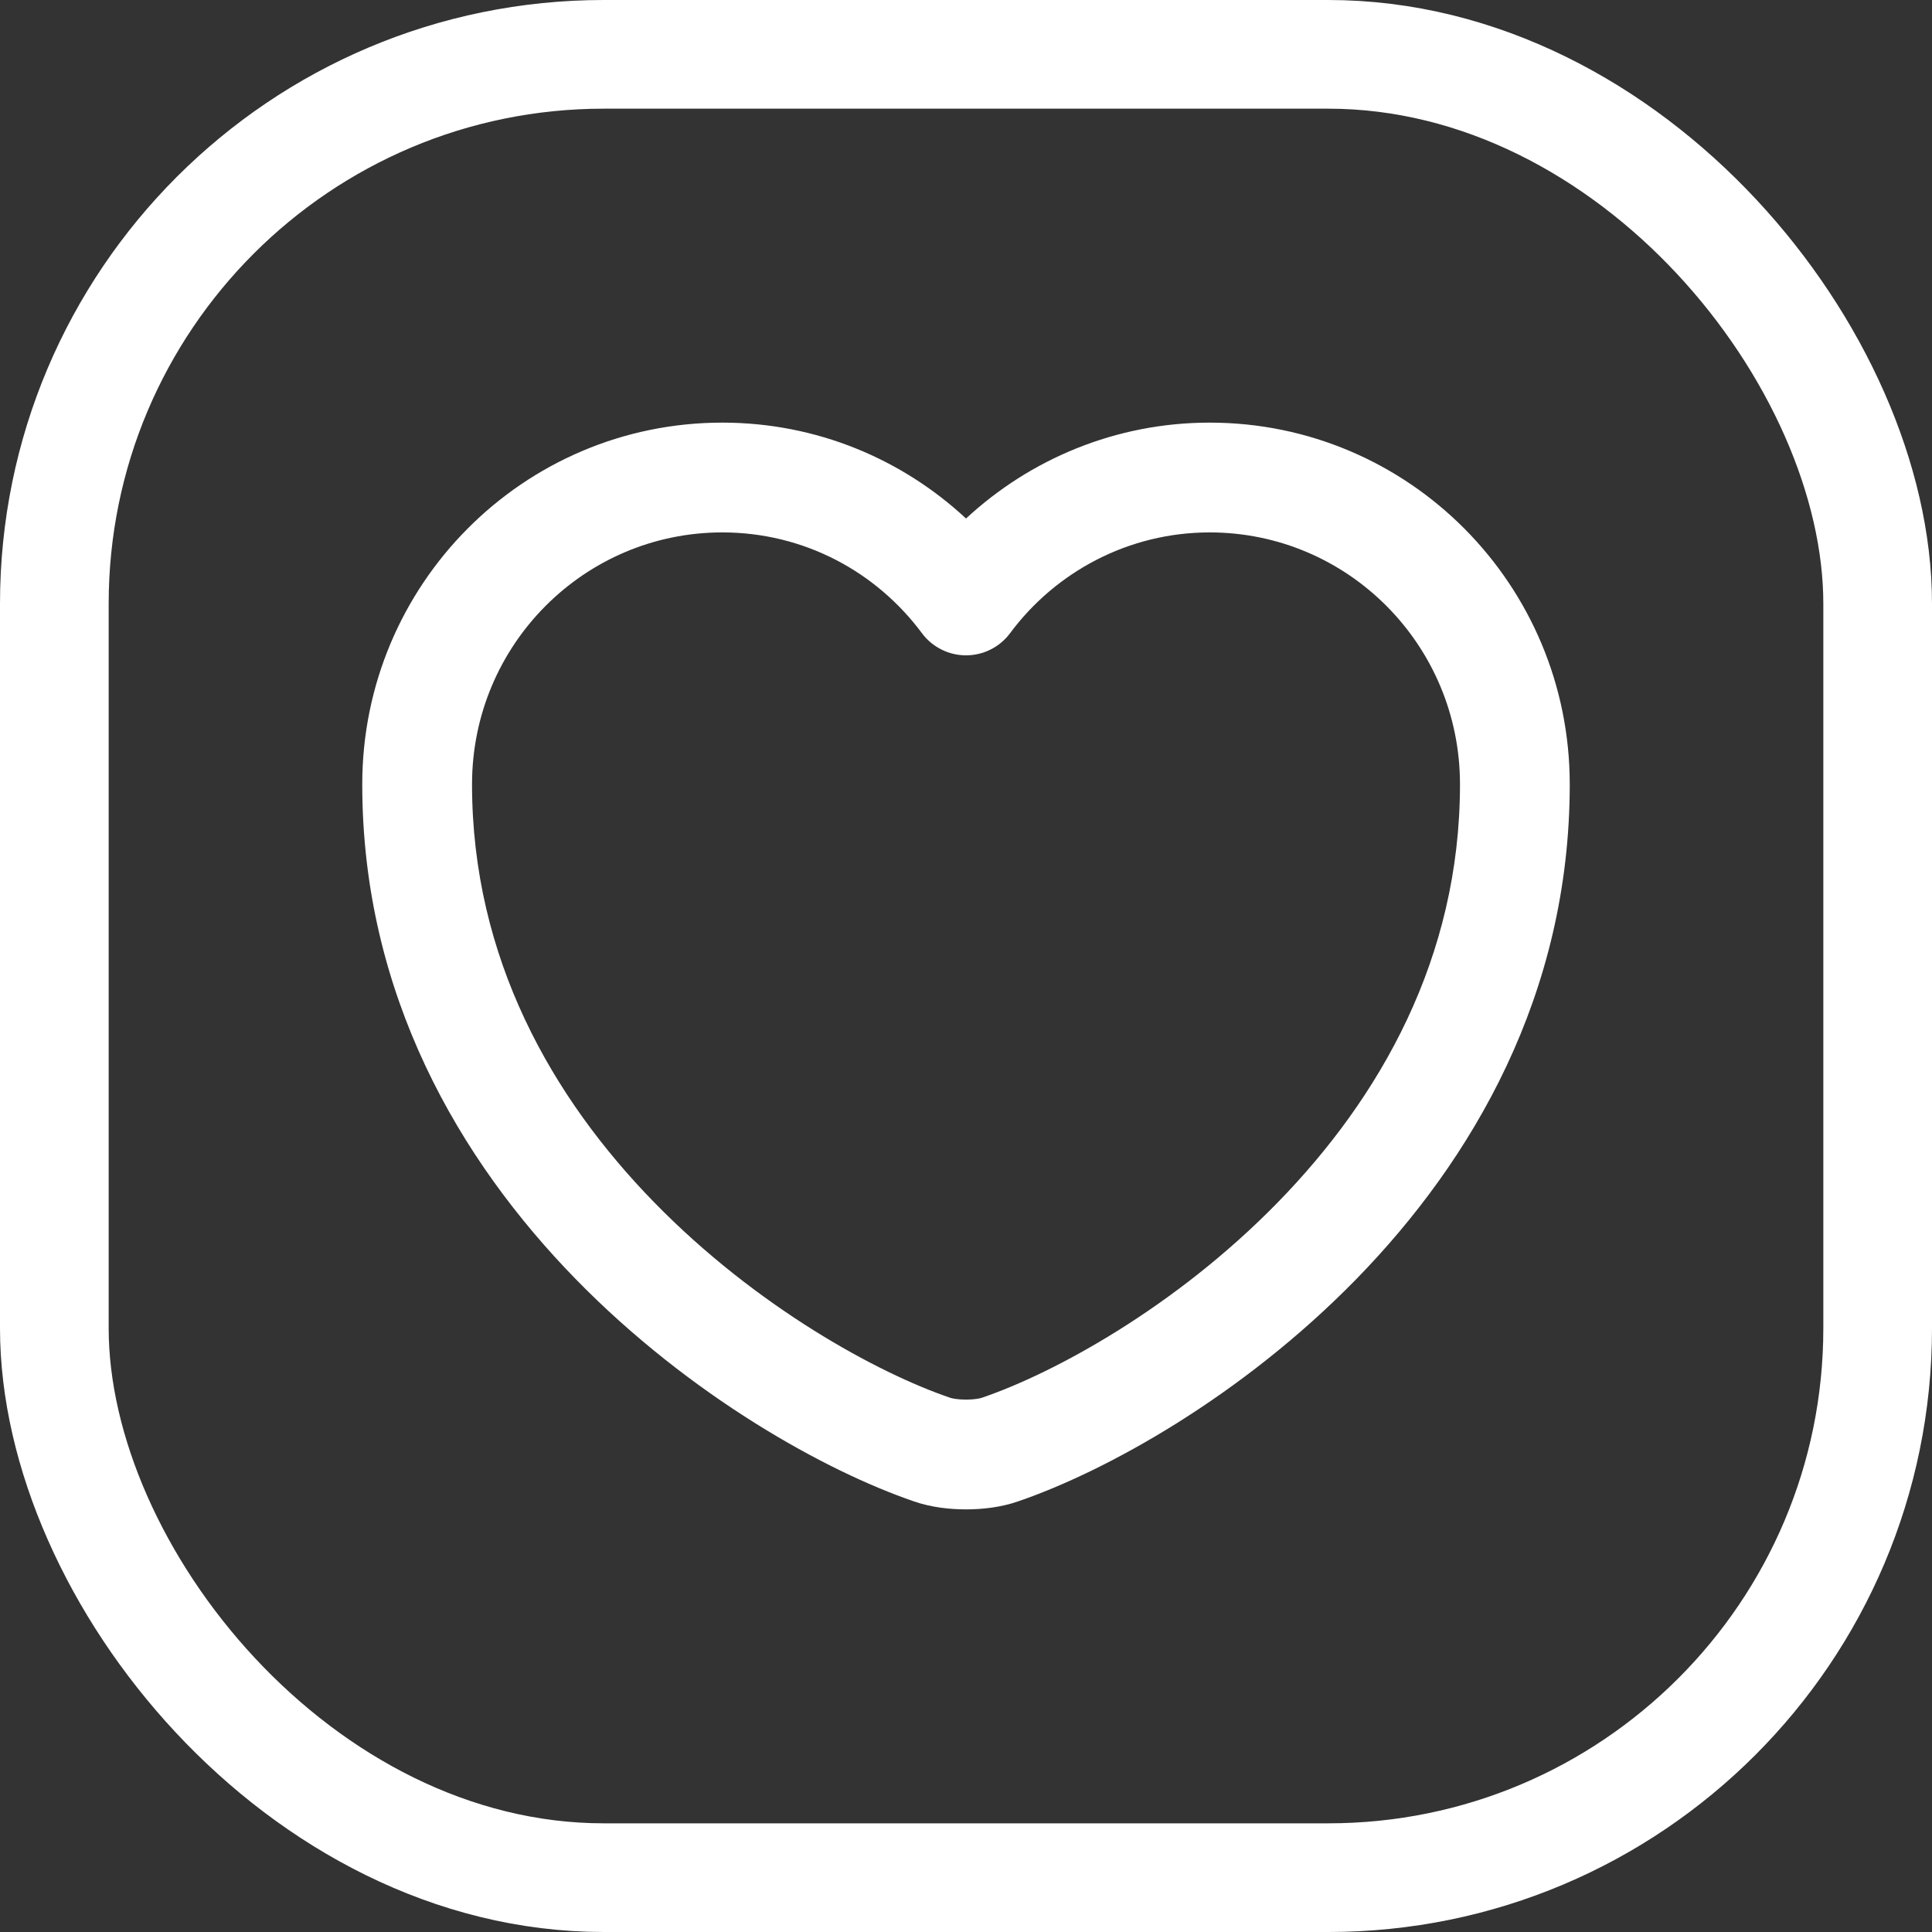
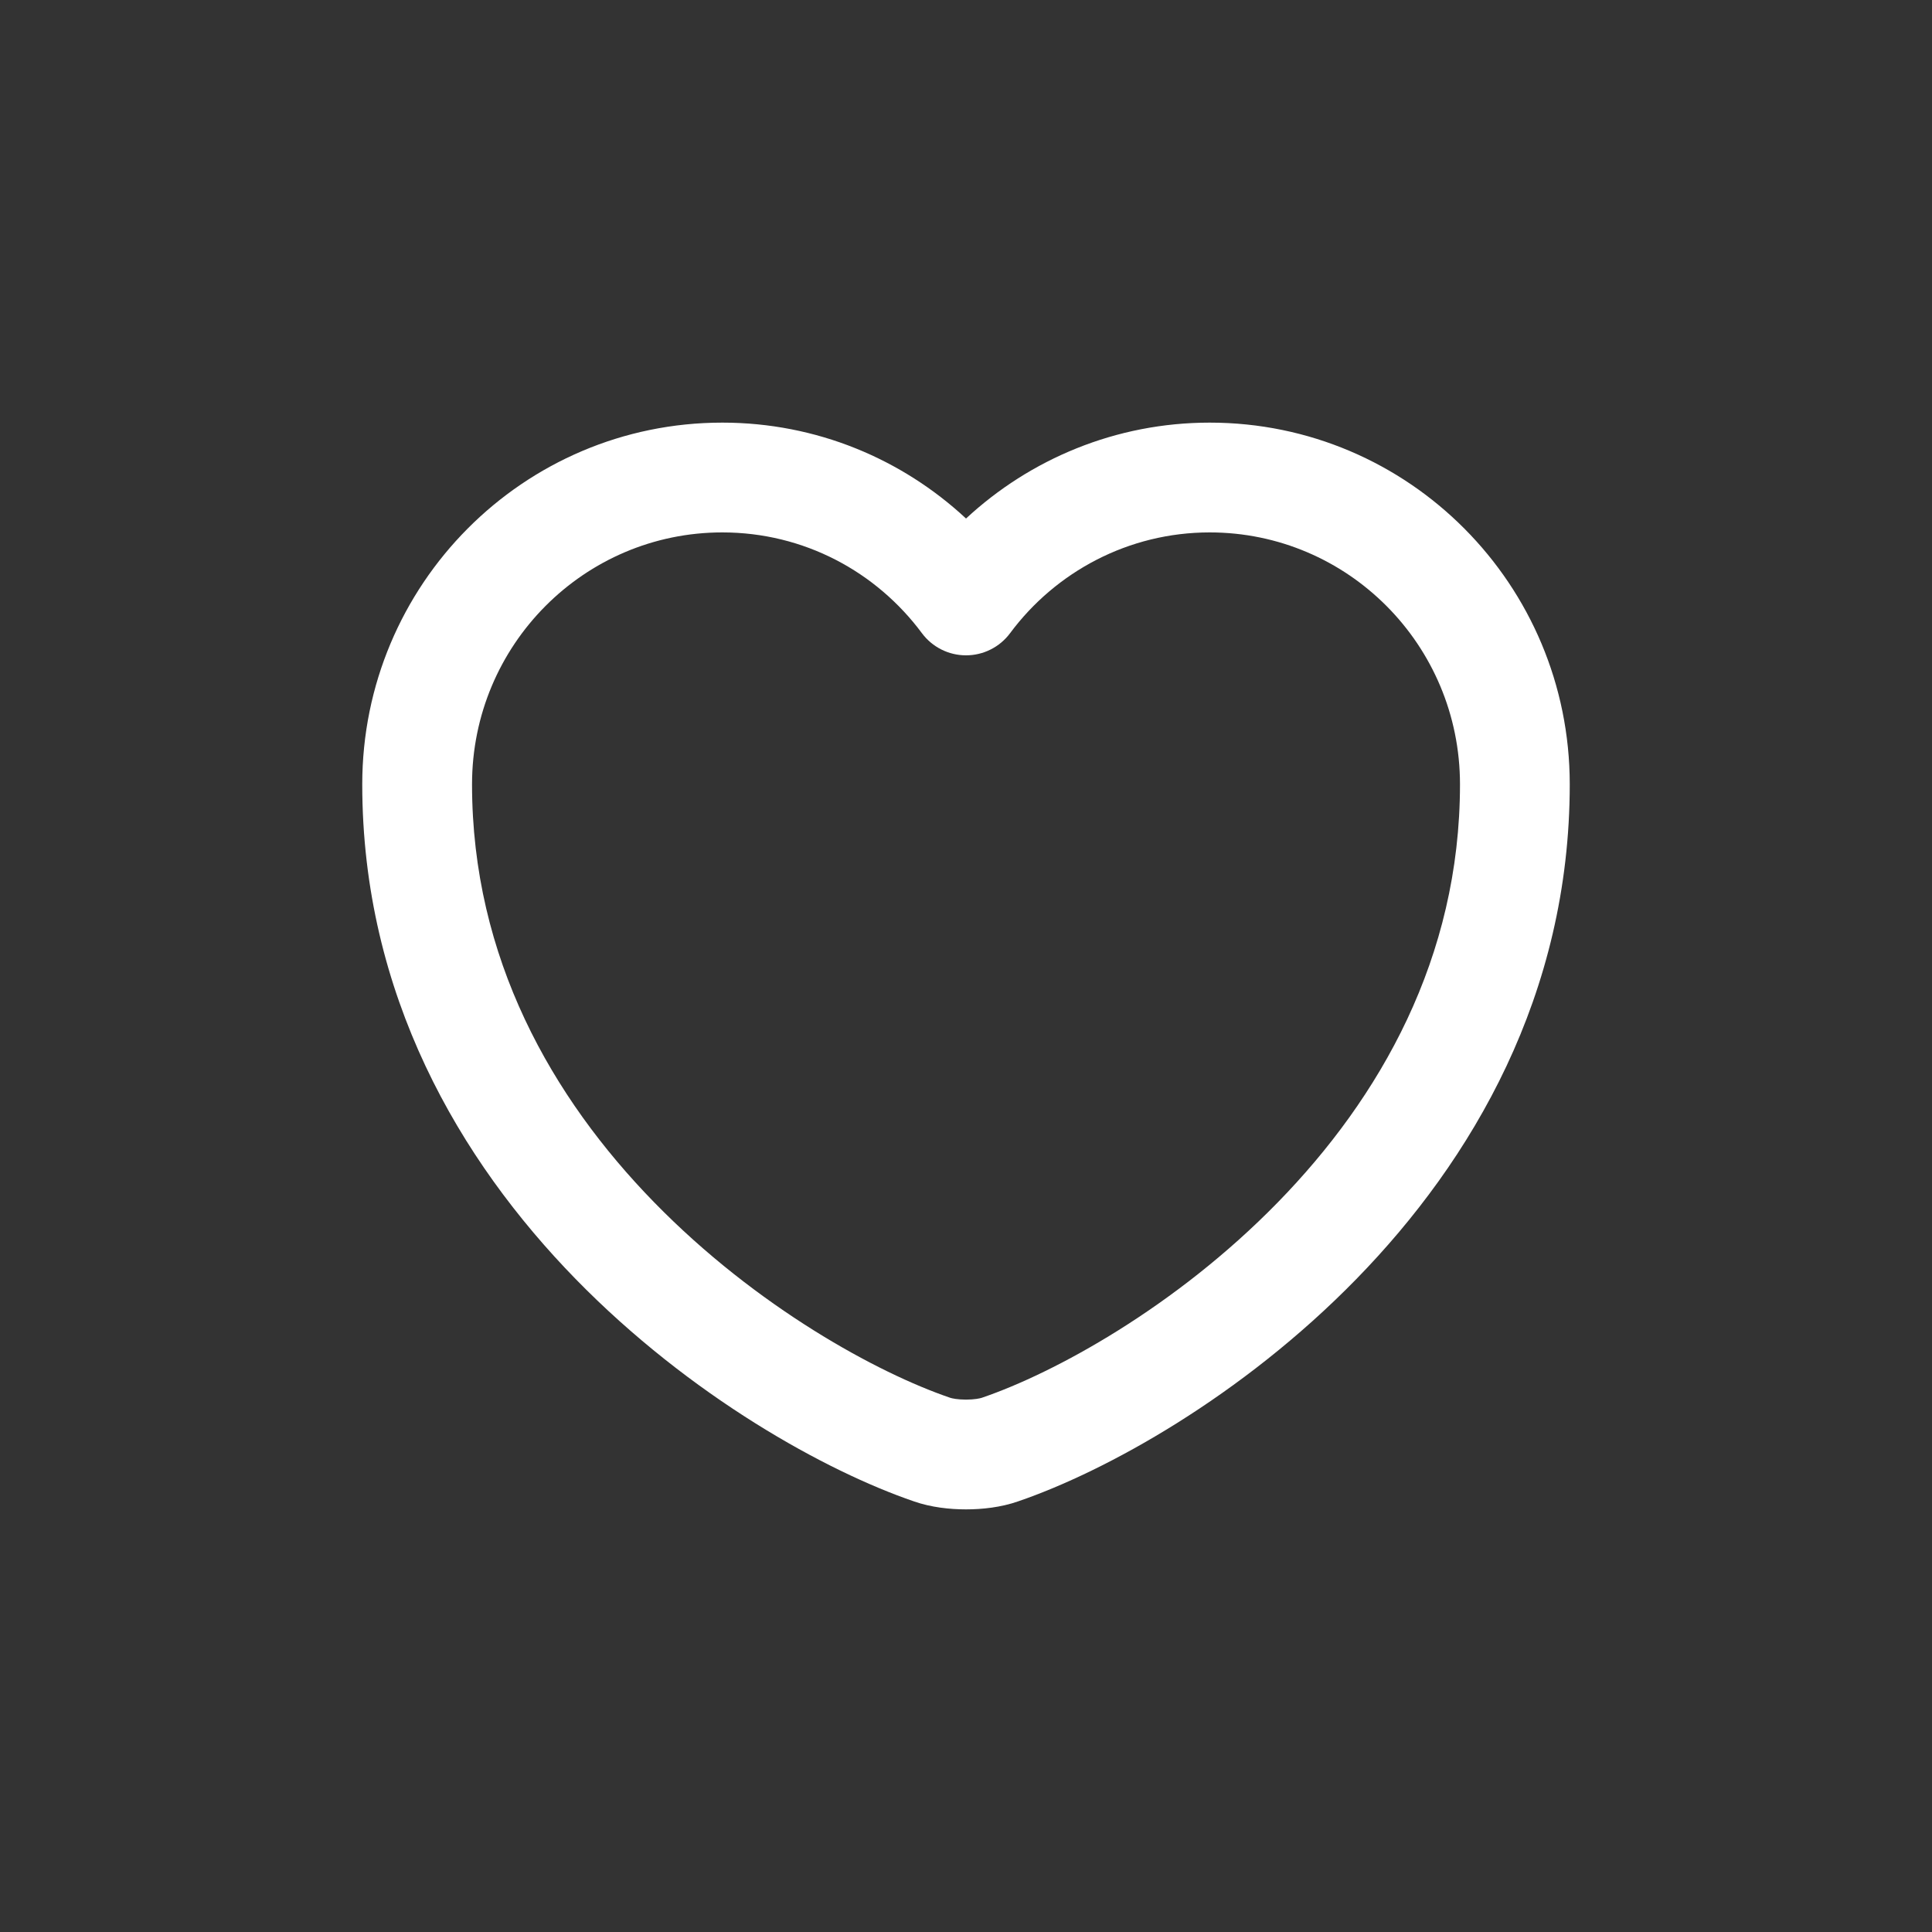
<svg xmlns="http://www.w3.org/2000/svg" width="80" height="80" viewBox="0 0 80 80" fill="none">
  <rect x="0" y="0" width="80" height="80" fill="#333333" stroke="none" />
  <path fill-rule="evenodd" clip-rule="evenodd" d="M29.909 22.046C24.198 22.046 19.546 26.699 19.546 32.477C19.546 39.676 22.866 45.46 27.087 49.785C31.335 54.138 36.356 56.858 39.325 57.872L39.347 57.88L39.347 57.88C39.415 57.903 39.651 57.955 40 57.955C40.349 57.955 40.585 57.903 40.653 57.88L40.675 57.872L40.675 57.872C43.644 56.858 48.665 54.138 52.913 49.785C57.134 45.46 60.455 39.676 60.455 32.477C60.455 26.699 55.802 22.046 50.091 22.046C46.728 22.046 43.711 23.679 41.825 26.219C41.396 26.796 40.719 27.136 40 27.136C39.281 27.136 38.604 26.796 38.175 26.219C36.288 23.677 33.292 22.046 29.909 22.046ZM15 32.477C15 24.21 21.666 17.5 29.909 17.5C33.813 17.5 37.355 19.01 40.001 21.471C42.653 19.009 46.206 17.5 50.091 17.5C58.334 17.5 65 24.21 65 32.477C65 41.188 60.957 48.051 56.166 52.96C51.407 57.835 45.775 60.932 42.153 62.17C41.451 62.416 40.67 62.5 40 62.5C39.33 62.5 38.549 62.416 37.847 62.17C34.225 60.932 28.593 57.835 23.834 52.96C19.043 48.051 15 41.188 15 32.477Z" fill="white" />
-   <rect x="2.25" y="2.25" width="75.5" height="75.5" rx="22.75" stroke="white" stroke-width="4.5" />
</svg>